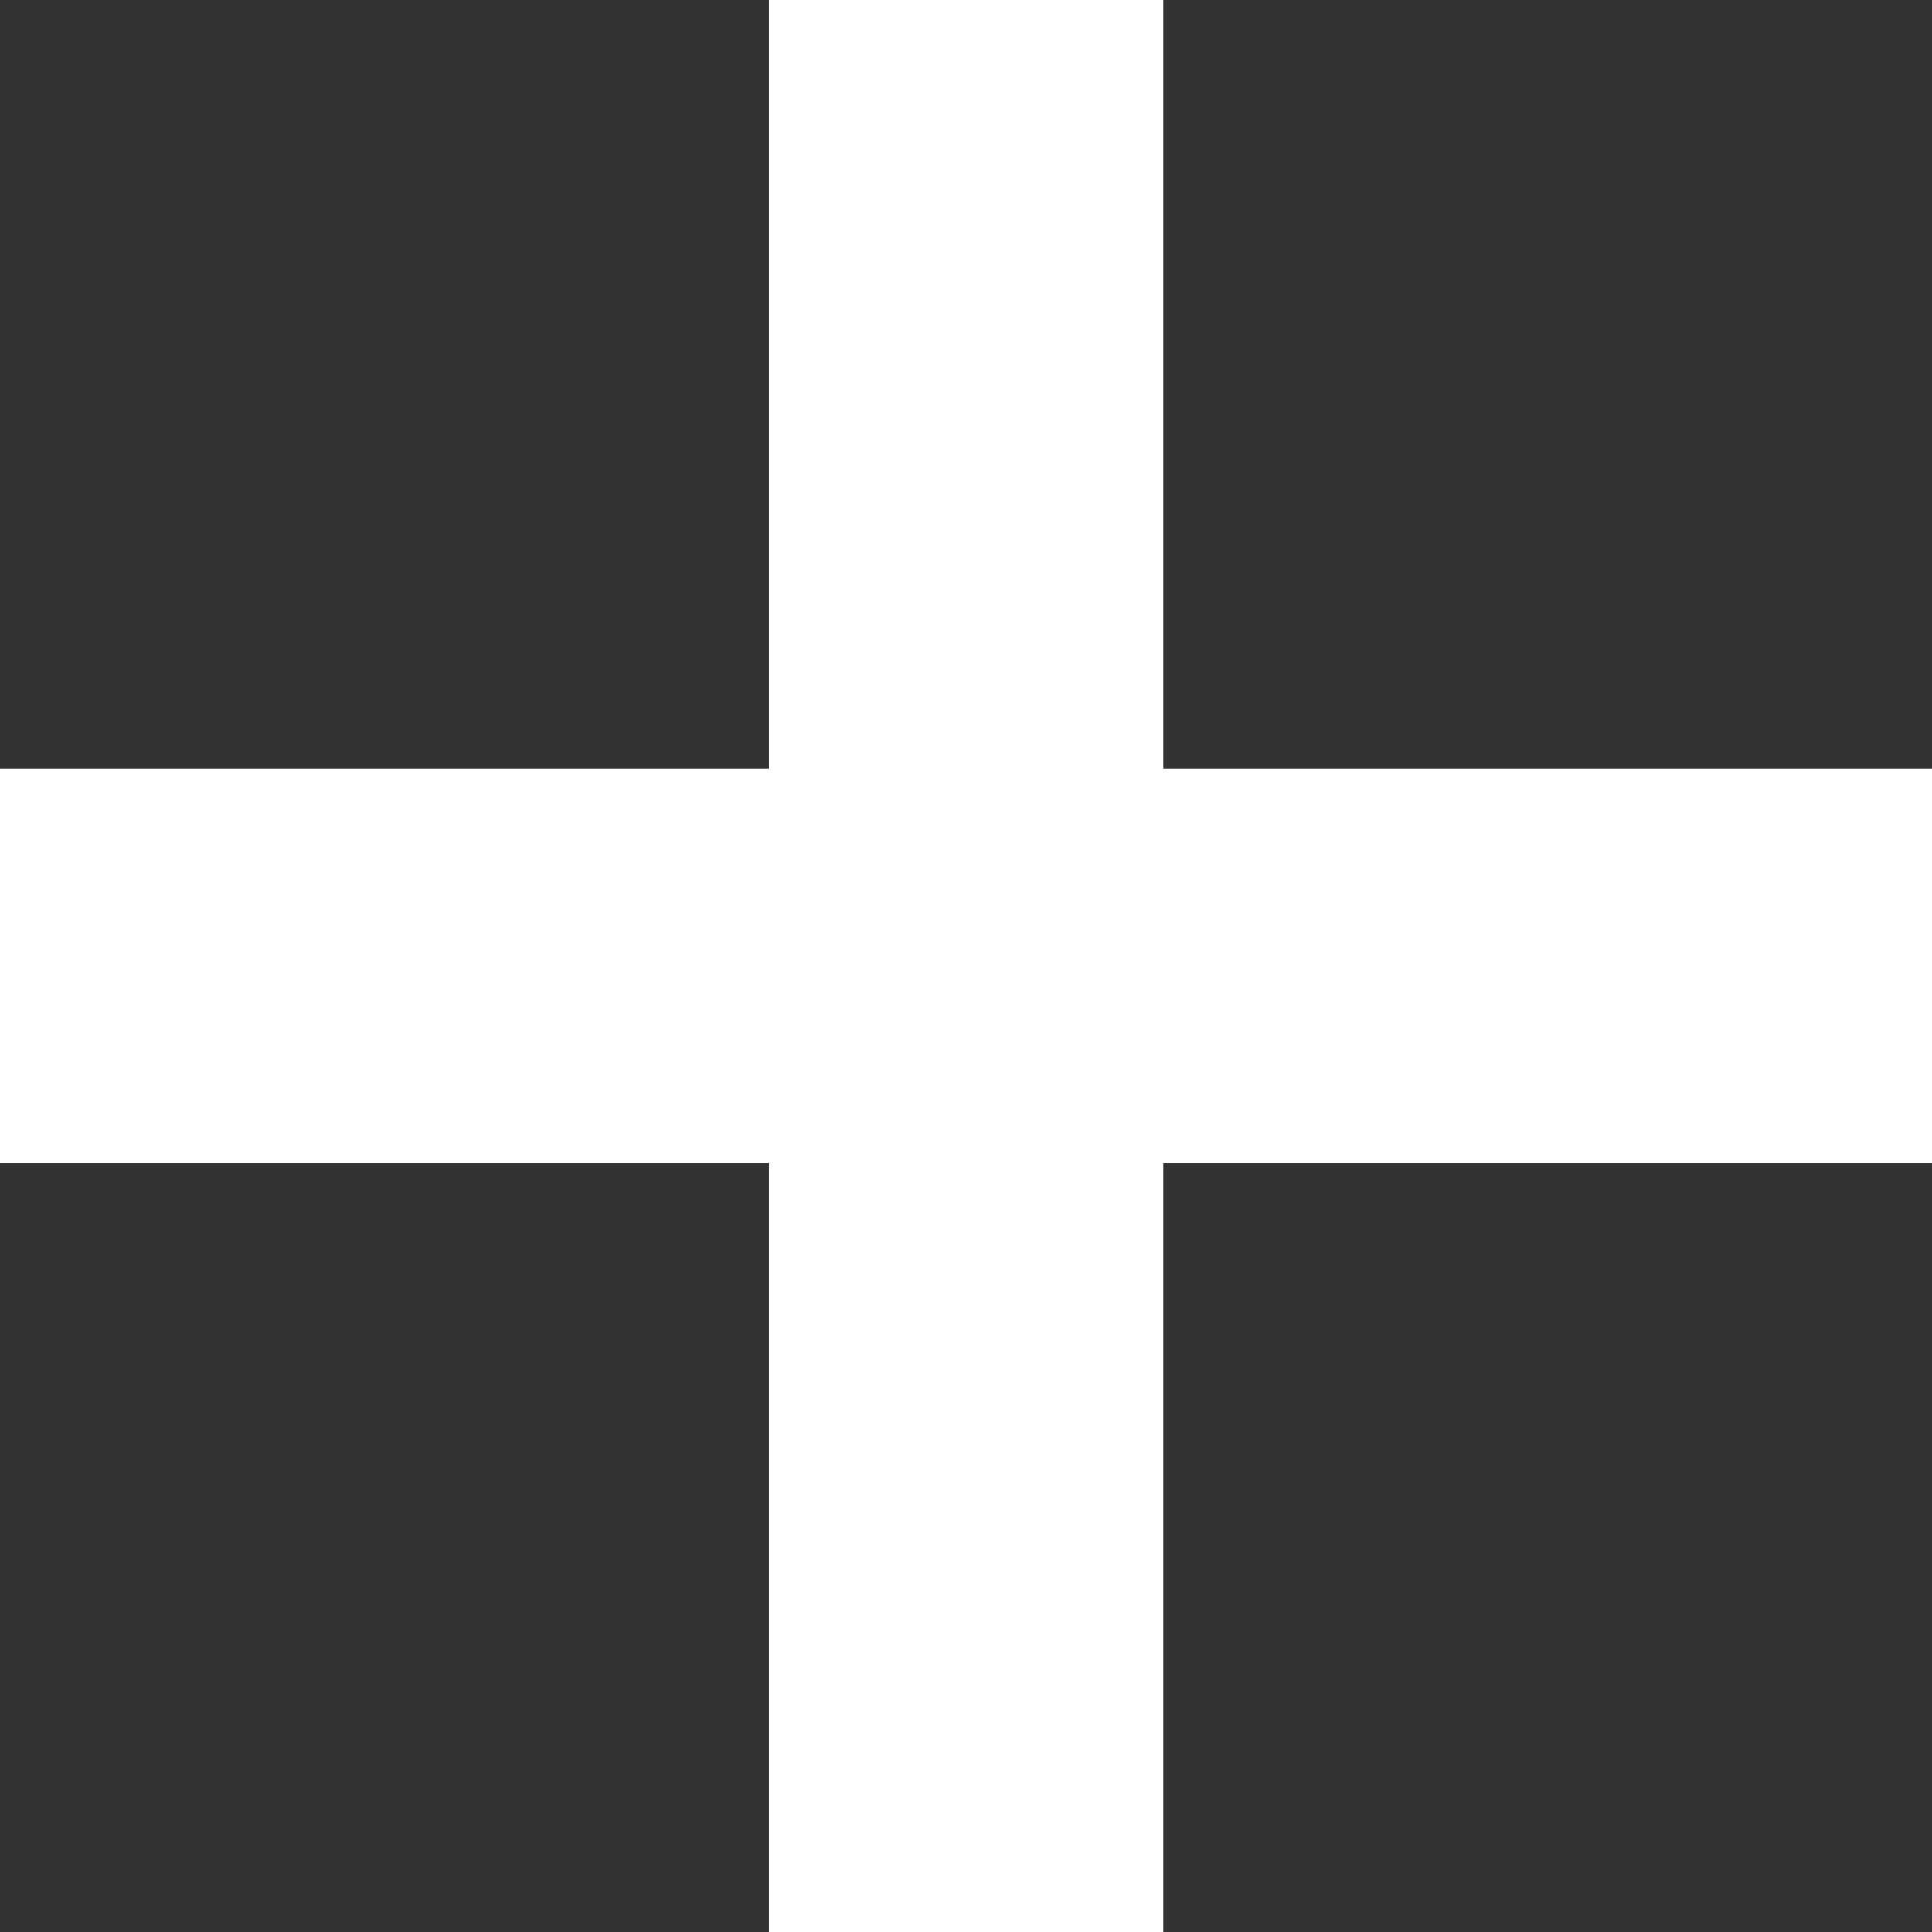
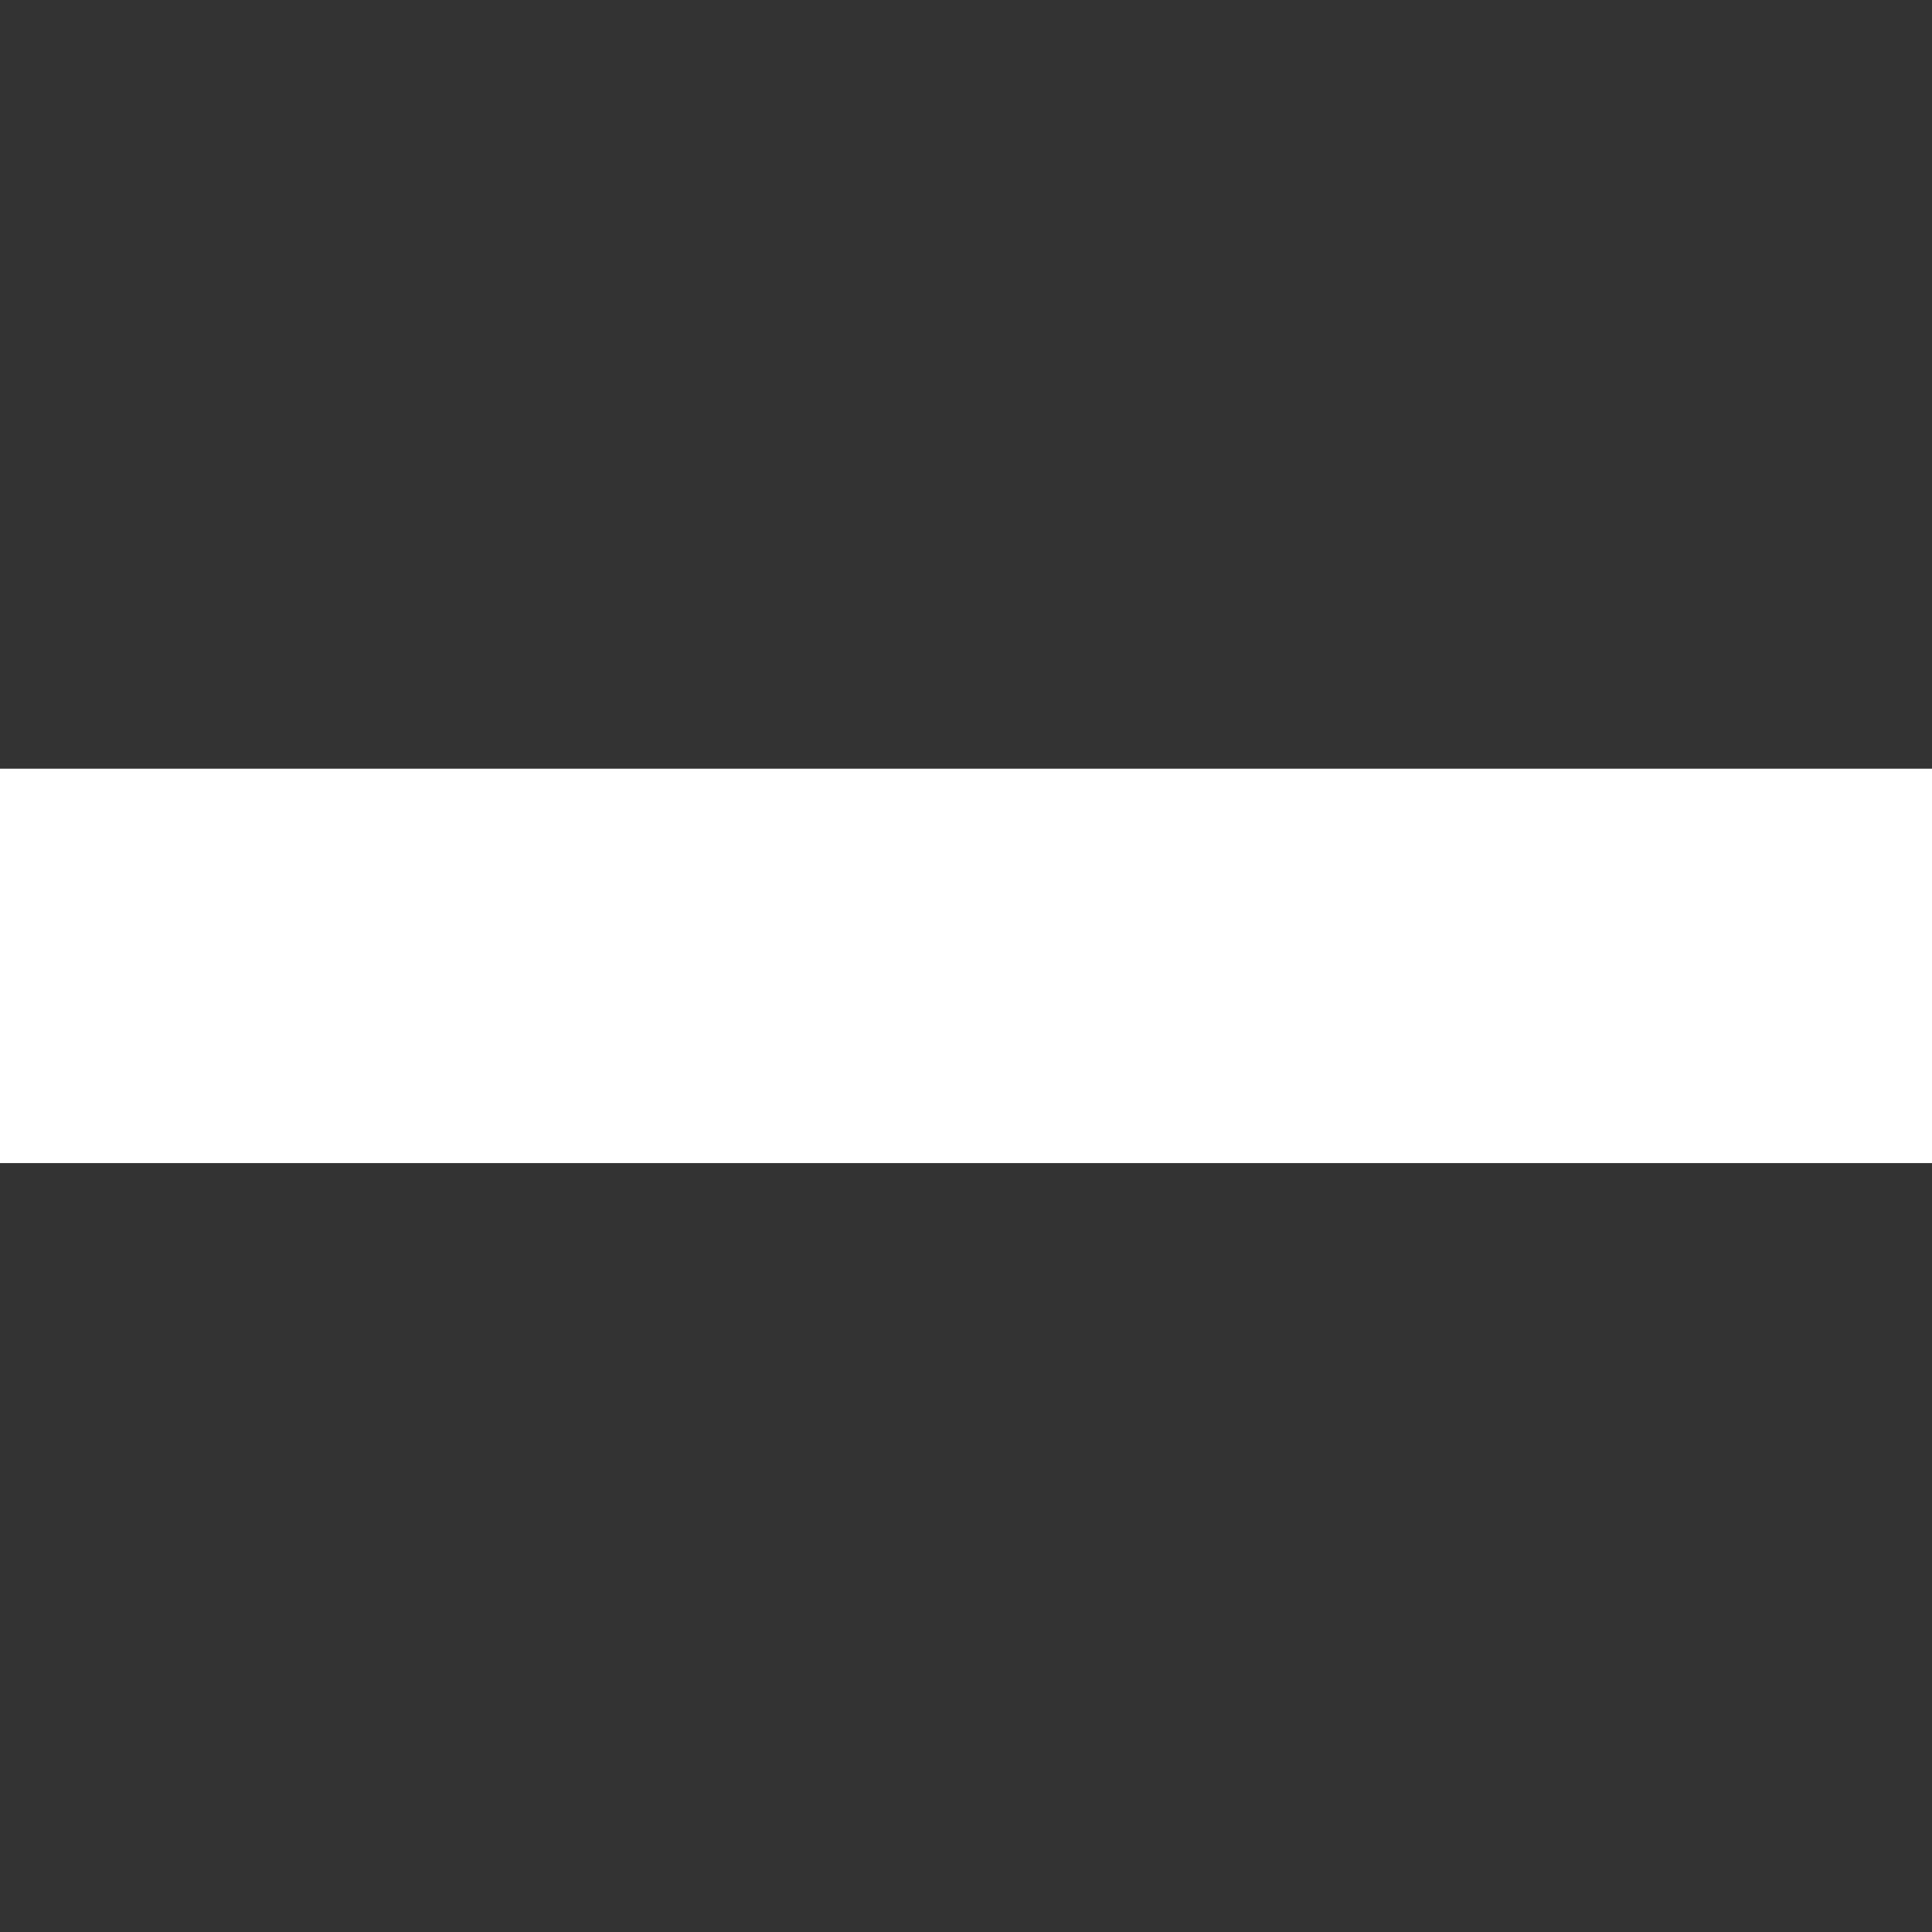
<svg xmlns="http://www.w3.org/2000/svg" version="1.1" x="0px" y="0px" width="8.857px" height="8.857px" viewBox="0 0 8.857 8.857" style="enable-background:new 0 0 8.857 8.857;" xml:space="preserve">
  <rect x="0" y="0" width="8.857" height="8.857" fill="#333333" stroke="none" />
  <style type="text/css">
	.st0{fill:#FFFFFF;}
</style>
  <defs>
</defs>
  <g>
    <g>
-       <rect x="3.525" class="st0" width="1.808" height="8.857" />
-     </g>
+       </g>
    <g>
      <rect y="3.524" class="st0" width="8.857" height="1.808" />
    </g>
  </g>
</svg>